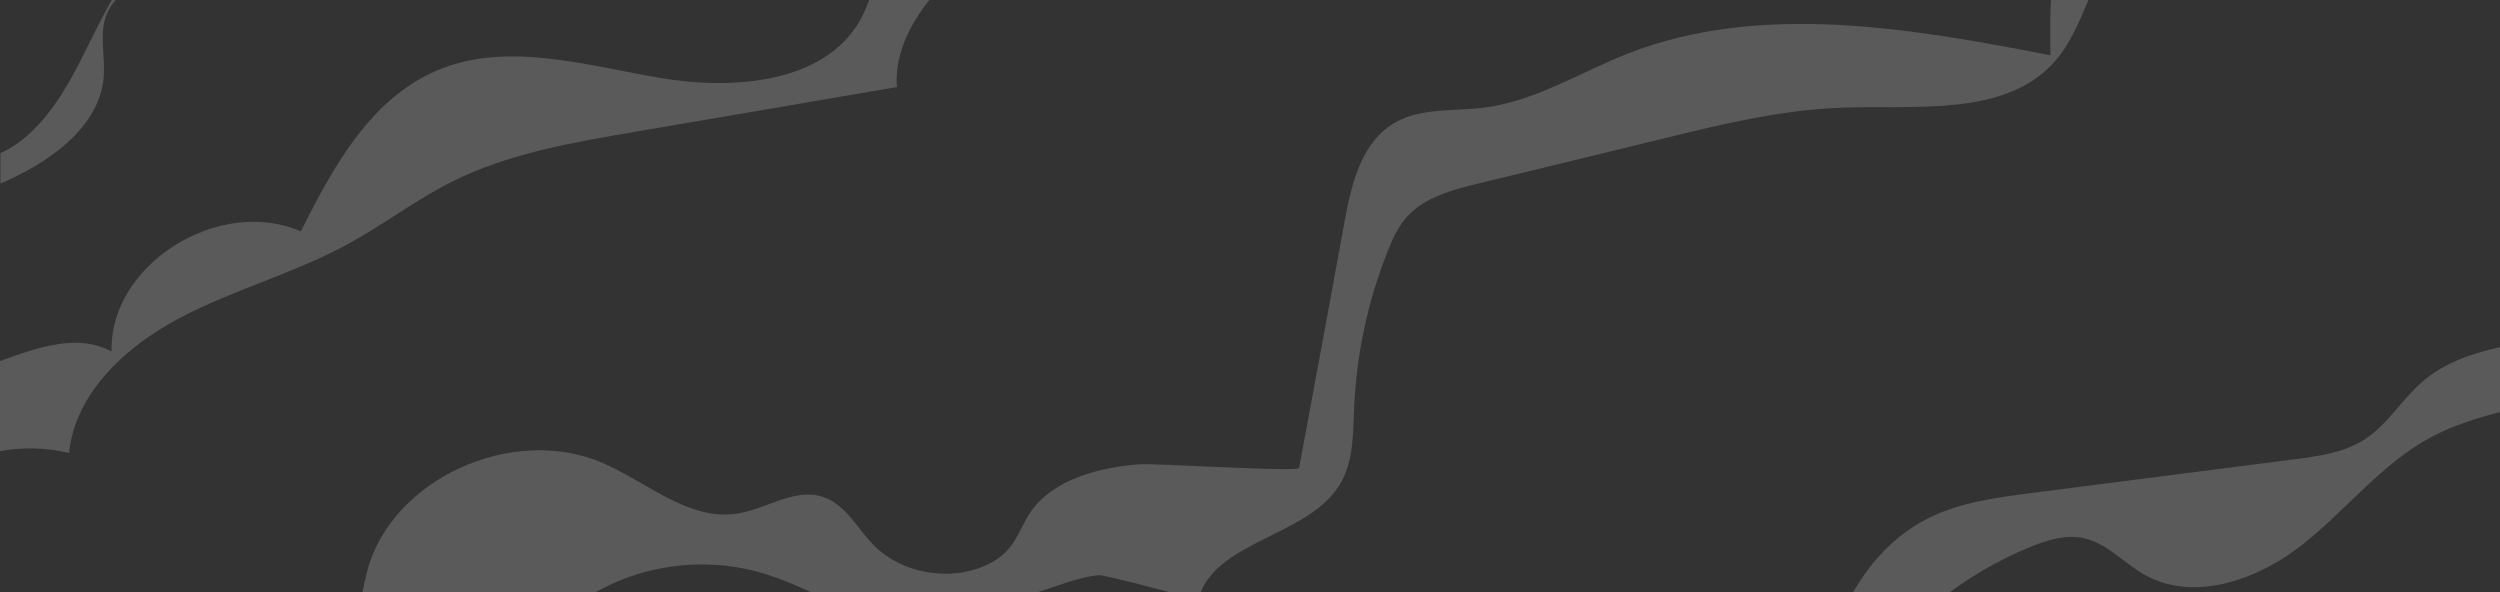
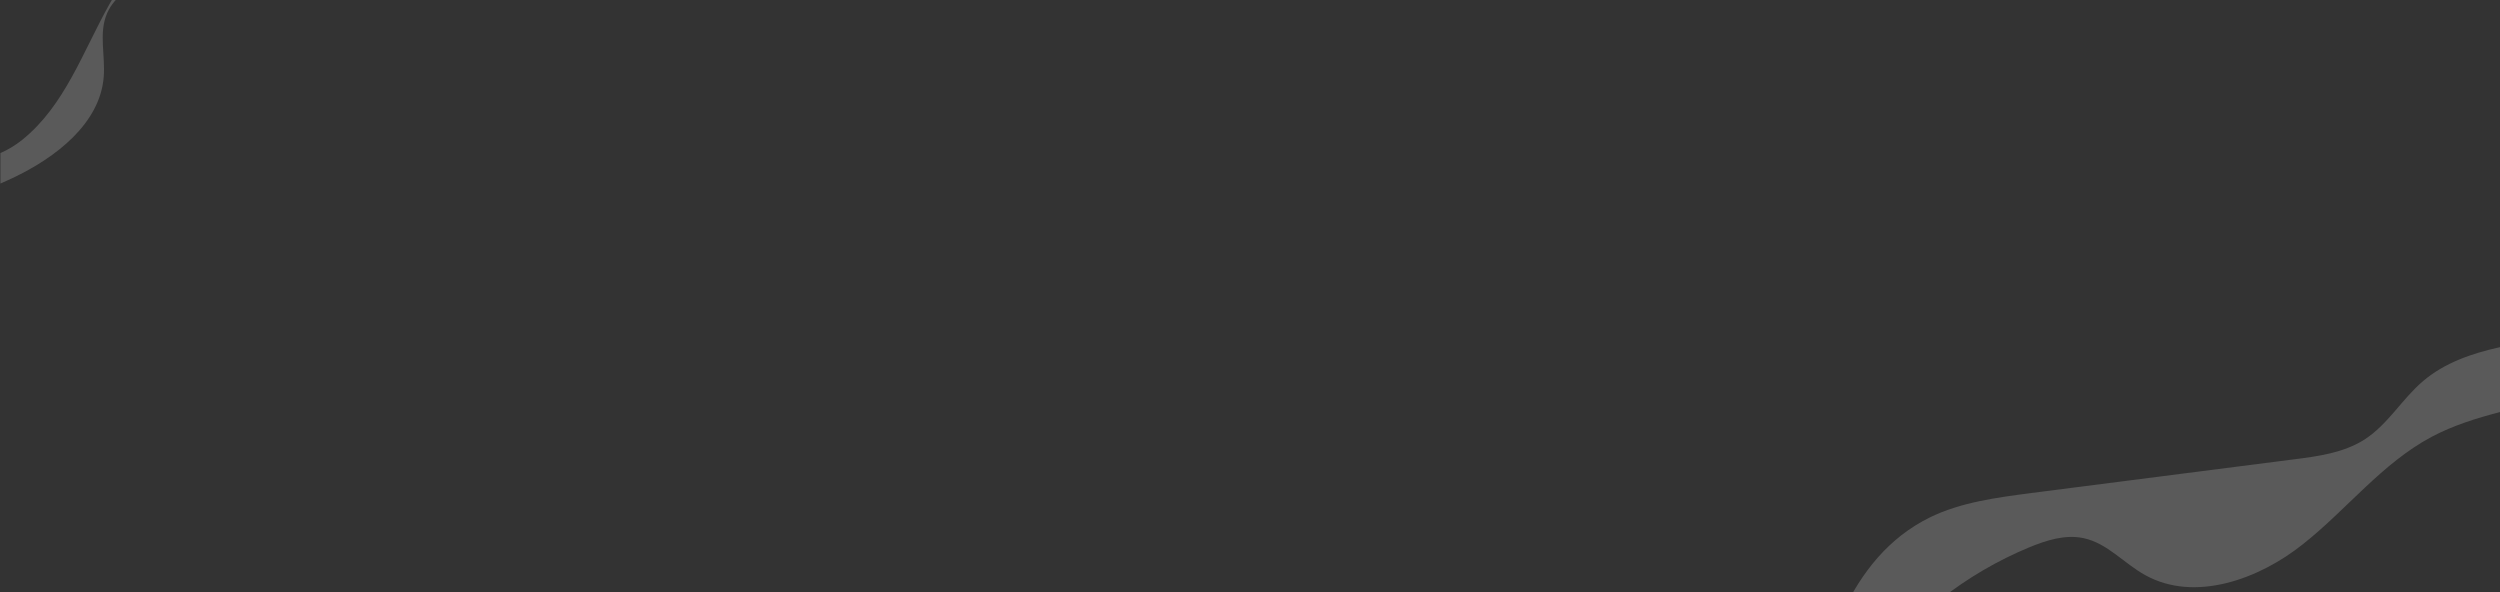
<svg xmlns="http://www.w3.org/2000/svg" id="Layer_1" viewBox="0 0 1140 270">
  <rect x="0" y="0" width="1140" height="270" fill="#333333" stroke="none" />
  <defs>
    <style>      .st0 {        fill: #f5f5f5;        fill-opacity: .2;      }    </style>
  </defs>
-   <path class="st0" d="M1011.7-100.7c-2.2.5-4.4,1.4-6.6,2.7-9,5.4-5.1,14.2-10.3,20-5.6,6.1-10.9,4.5-18.9,8-15.6,6.7-27.2,18.8-33.5,33.9-7.9,19.3-7.7,40.6-7.4,61.3-64-12.4-132.5-24.4-192.9-.7-21.8,8.6-42.2,21.7-65.5,24.6-13.5,1.7-28.1,0-39.9,6.5-15.6,8.5-20.3,27.6-23.4,44.5-6.9,37.8-13.9,75.6-20.9,113.3-.4,1.9-66.3-2.2-72.7-1.7-16.2,1.2-35.4,5.7-46.6,17.8-8.6,9.2-8.2,20.6-21.9,27.5-16.9,8.6-39.7,4.9-52.8-8.4-7.7-7.9-13-19-23.7-22.2-12.8-3.8-25.4,5.8-38.6,7.8-22.1,3.4-40.9-14.3-61.3-23.1-41.2-17.8-96.2,7.4-107.3,49.1-7.5,28.3-5.2,69.4-35.5,74.1-8.5,1.3-17.5-1.4-25.8.9-11,3.1-17.5,14-27.8,18.8-22,10.3-47.6-10.9-71.7-6.7-2.4.4-4.7,1.1-6.8,1.9v59.8c28.9-14.1,57.7-28.1,86.6-42.2,3.1-1.5,6.3-3.1,9.4-4.6,21.4-10.4,42.8-20.9,64.2-31.3,18.6-9.1,37.3-18.2,55.9-27.2,11.3-5.5,22.6-11,33-18,6.7-4.5,12.9-9.6,19.7-13.9,22.4-14,51.3-18.1,77.1-11,23.5,6.5,43.9,21.6,67.9,26.1,20,3.8,40.7-11.1,59-16.7,8.8-2.7,19.2-7.1,28.1-7.9,4-.4,45.3,11.7,45.7,10.6,7.6-26.4,49.7-28.1,64.3-51.7,6.5-10.5,6.2-23.5,6.7-35.6,1.1-24.2,6.2-48.2,15.2-70.8,2.2-5.7,4.8-11.4,9-16.1,8.1-8.8,20.7-12.2,32.7-15.1,28.1-6.8,56.2-13.6,84.3-20.5,26.7-6.5,53.5-13,81-14,33.9-1.2,73.7,4.1,96.3-20,8.7-9.3,13-21.5,18-33.1,10.8-25.1,25.6-48.5,43.8-69.3,5.4-6.2,11.6-12.4,19.7-14.5,7.9-2.1,16.2,0,24.1,1.7,32.4,6.8,66.3,5.5,98.4-2.8v-25.2c0,2.4-65.1,5.8-71.8,7.7-11.1,3.2-16.1,7-29,6.7-9.2-.2-18.6-3.2-27.4-1.1h0Z" />
-   <path class="st0" d="M635.6-153.9c-7.8,16.7-8,37.2-21.4,50.3-11.1,10.9-28.2,13.3-44,15.2-30.3,3.6-60.6,7.3-90.9,10.9-1.7,25.7-45.4,21.1-65.2,38.7-13.6,12.1-13.1,32.8-22.1,48.4-16.3,28.2-57.4,31.6-90.6,26-33.2-5.6-68.3-16.4-99.6-4.5-32.1,12.3-49.7,44.6-64.6,74.4-37.6-16.3-87.6,15.5-86.3,54.8-15.3-8.3-33.2-2.1-51,4.4v41c10.4-1.8,21.1-1.7,31.6.9,2.6-26.8,25.2-48.2,49.9-61.3,24.7-13.1,52.3-20.5,76.9-33.8,16.2-8.8,30.9-20.1,47.5-28.5,25.8-13,55.1-18,83.8-22.9,39.8-6.8,79.6-13.6,119.4-20.4-1.5-19.8,11.4-38,26.2-52.1,53.9-51.5,140.4-69.4,211.8-43.7,23-17.2,8.9-55.4,26.6-77.5,10.1-12.7,27.9-16.7,42.9-23.7,38.9-18,63.1-58,93.1-87.6h-32.1c-38.2,41.1-118.4,40.4-141.9,91.1h0Z" />
  <path class="st0" d="M501.8-210.3c-41.4,29.9-98.9,22.6-150.8,25.5-21.4,1.2-44.9,5.4-58.4,21.3-7.5,8.8-11,20-17.4,29.6-8.5,12.6-21.6,21.5-34.6,29.7-45.5,28.7-94.2,52.6-145.1,71.3-10.7,3.9-21.7,7.8-30.3,15-6.5,5.5-11.3,12.6-15.4,20-12,21.4-20.2,46-39.7,61.7-3,2.4-6.3,4.4-9.9,6v13.9c1.8-.8,3.6-1.6,5.3-2.4,20-9.4,40.1-25,41.8-46.2.8-9.8-2.4-20.2,1.6-29.2,3.6-8.1,12.1-13,20.2-17.3,38.1-20.3,77.4-38.4,117.8-54.2,22.1-8.7,44.8-16.8,64.2-30.2,14.9-10.4,27.4-23.6,42.4-33.7,39-26.3,89.6-28.6,136.8-35.7,47.2-7.1,98.7-24.1,119.4-65.1,2.4-4.7,4.3-9.7,6.7-14.4h-21.4c-9.8,12.9-20.1,25.3-33.1,34.7h0Z" />
  <path class="st0" d="M491.1,409.7c42.7-16.4,91.5,5.4,137-1.2,27.4-4,52.9-18.7,69.2-40,4.7-6.1,8.8-12.8,15.5-16.9,22.2-13.5,49.2,11.6,75.6,11.2,30.6-.4,47.4-32.6,64.8-56.7,17.9-24.7,43.2-44.5,72.1-56.5,7.8-3.2,16.4-6,24.8-4.2,10.9,2.3,18.5,11.6,28.2,16.9,22.6,12.5,51.9,1.8,71.9-14.2,20.1-15.9,36-36.9,58.8-49,9.7-5.1,20.2-8.4,31-11.2v-29.6c-13.1,2.9-25.3,7.2-35,15.4-9.7,8.2-16.1,19.9-26.9,26.8-9.5,6-21.1,7.6-32.4,9-39.8,5.1-79.5,10.2-119.3,15.3-15.9,2.1-32.3,4.2-46.5,11.2-37.3,18.4-49.3,62.7-57.5,101.9-39-1.1-77.9-7.2-115.3-18-3.1,27.8-24.9,53-53.1,61-28.2,8.1-60.9-1.4-79.6-23-10.3-11.9-20-28.7-36.1-27.6-7.9.5-14.6,5.5-20.7,10.3-11.6,9.1-23.2,18.2-34.8,27.3-10.2,8-20.9,16.3-33.8,19.1-9,2-18.8,1.2-27.2,5-22.8,10.5-16.8,42.8-26.5,65.1-12.3,28.3-50.1,37.7-82.3,35.8-32.1-1.9-64.5-11.3-96-5.1-21.7,4.3-41.8,15.7-61.6,26.9h245.2c29-38,45.5-88,90.6-105.3h0Z" />
</svg>